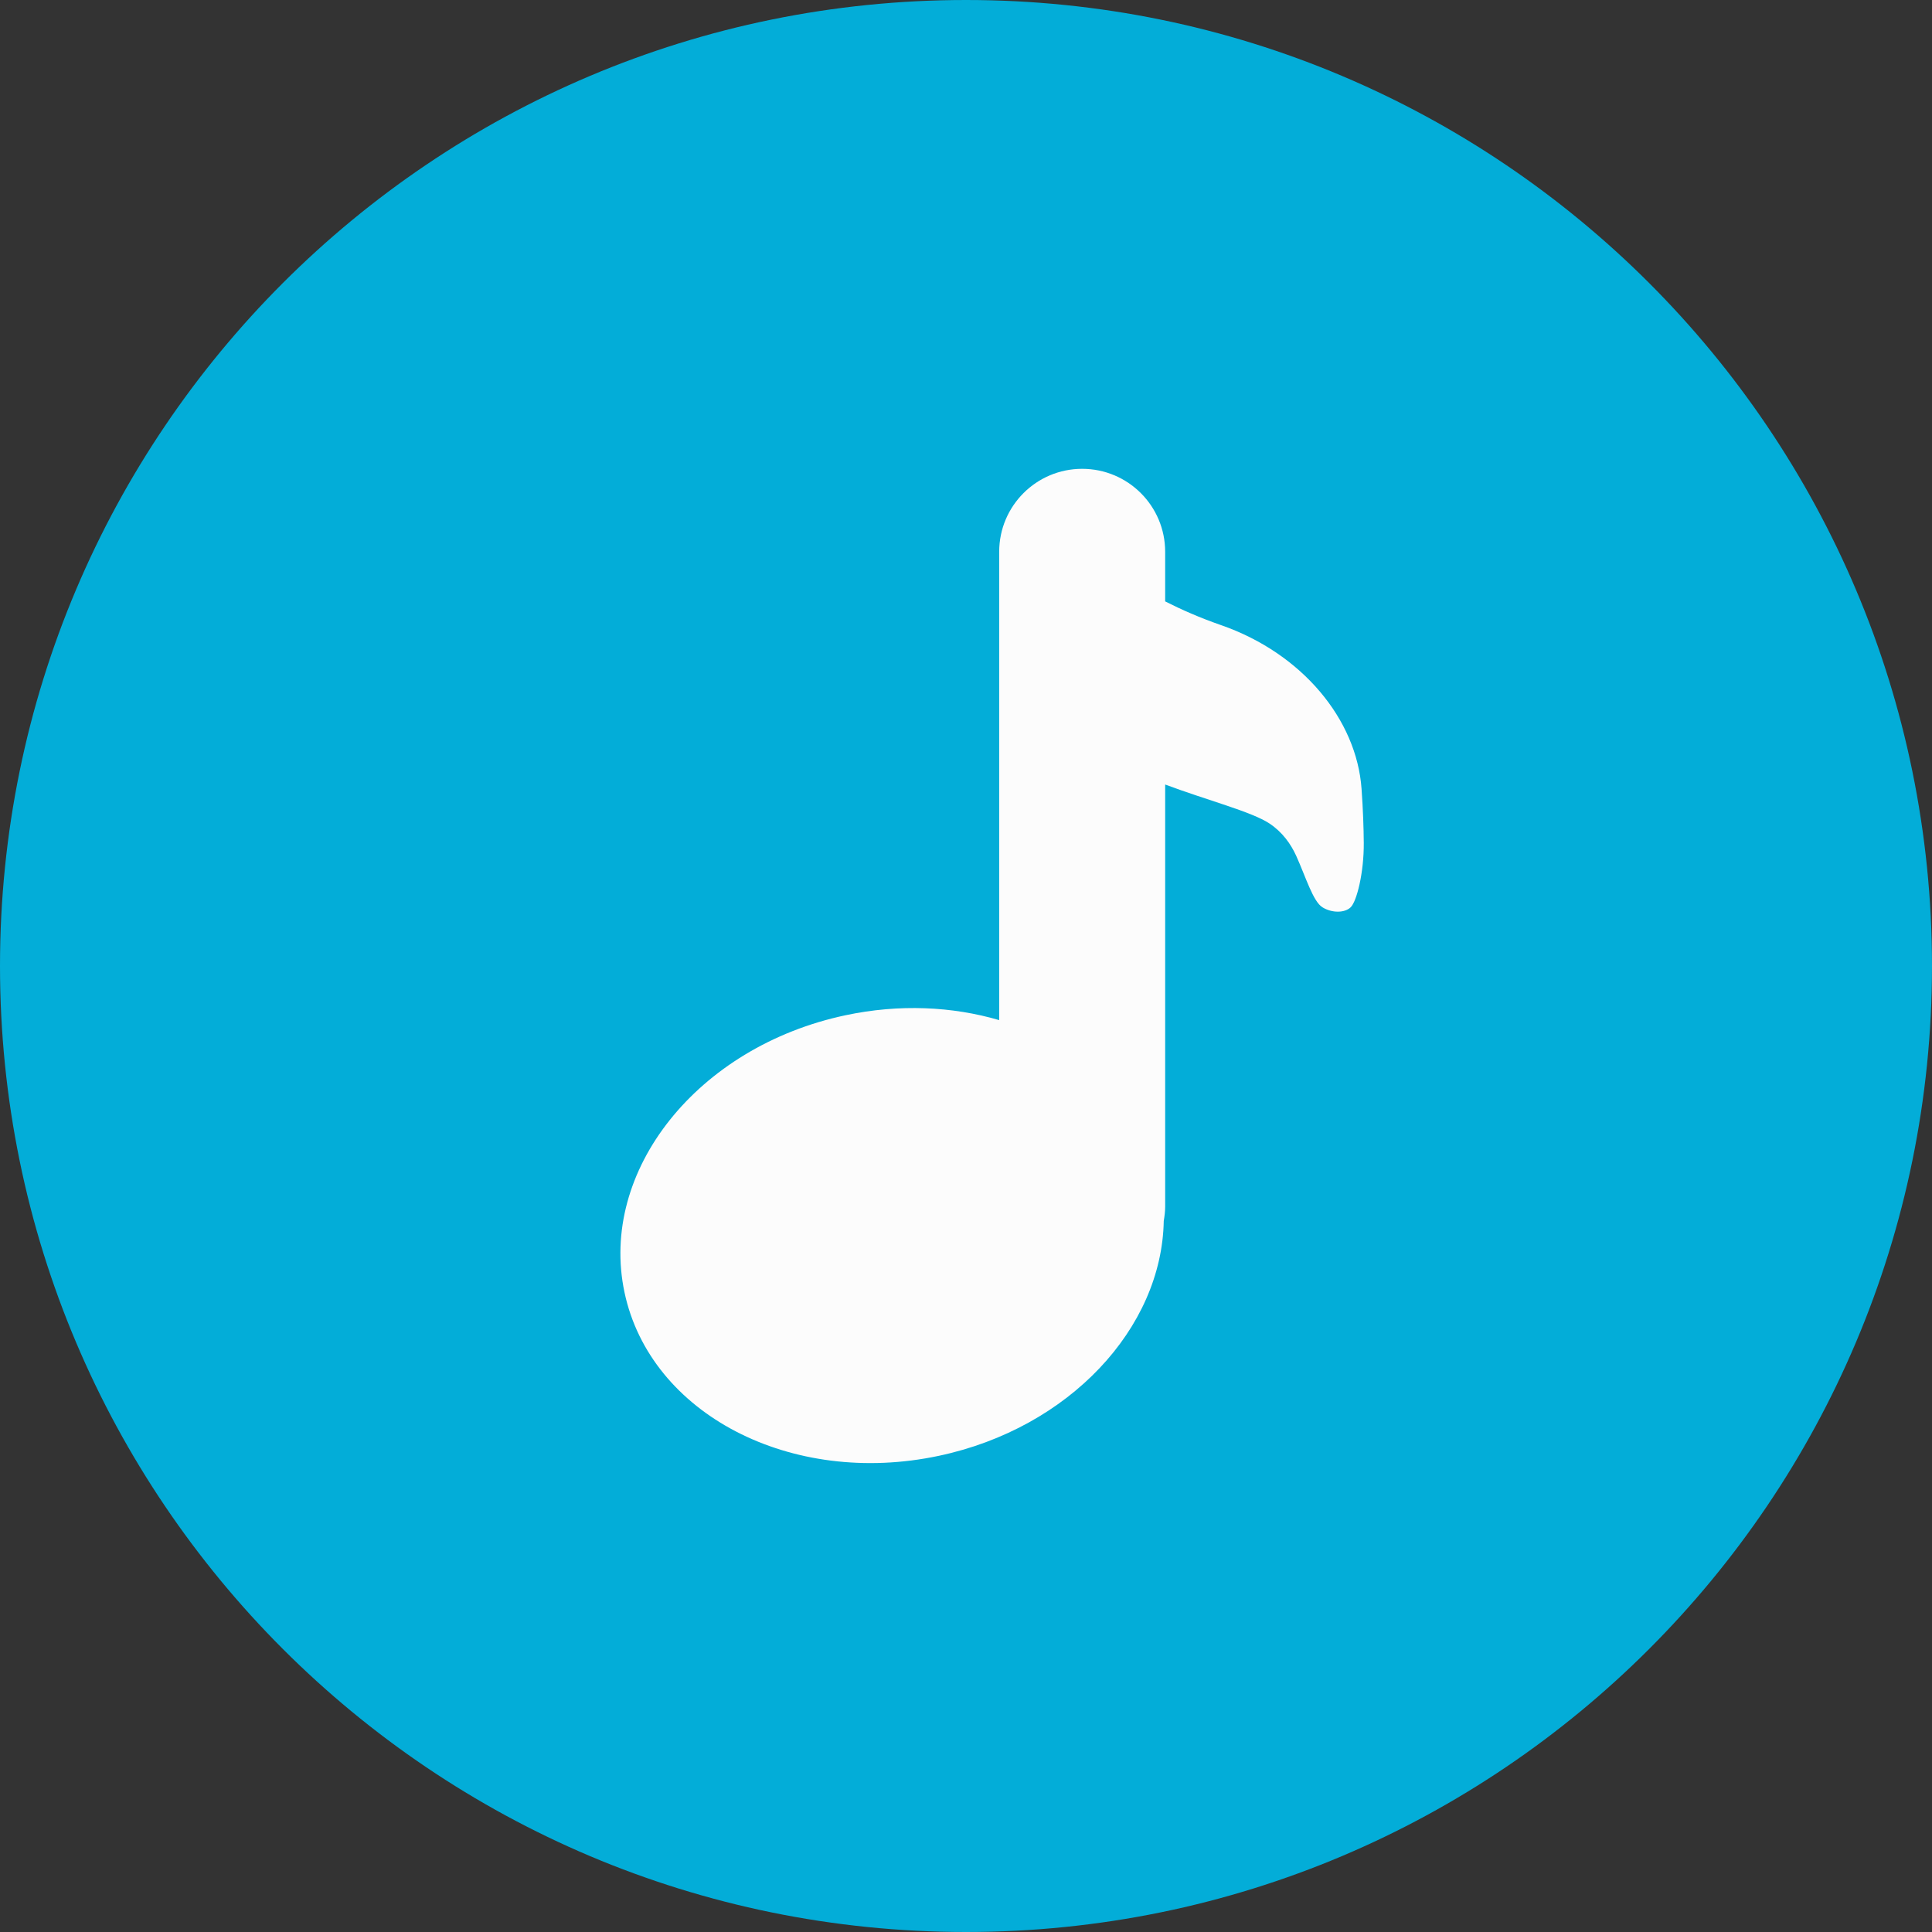
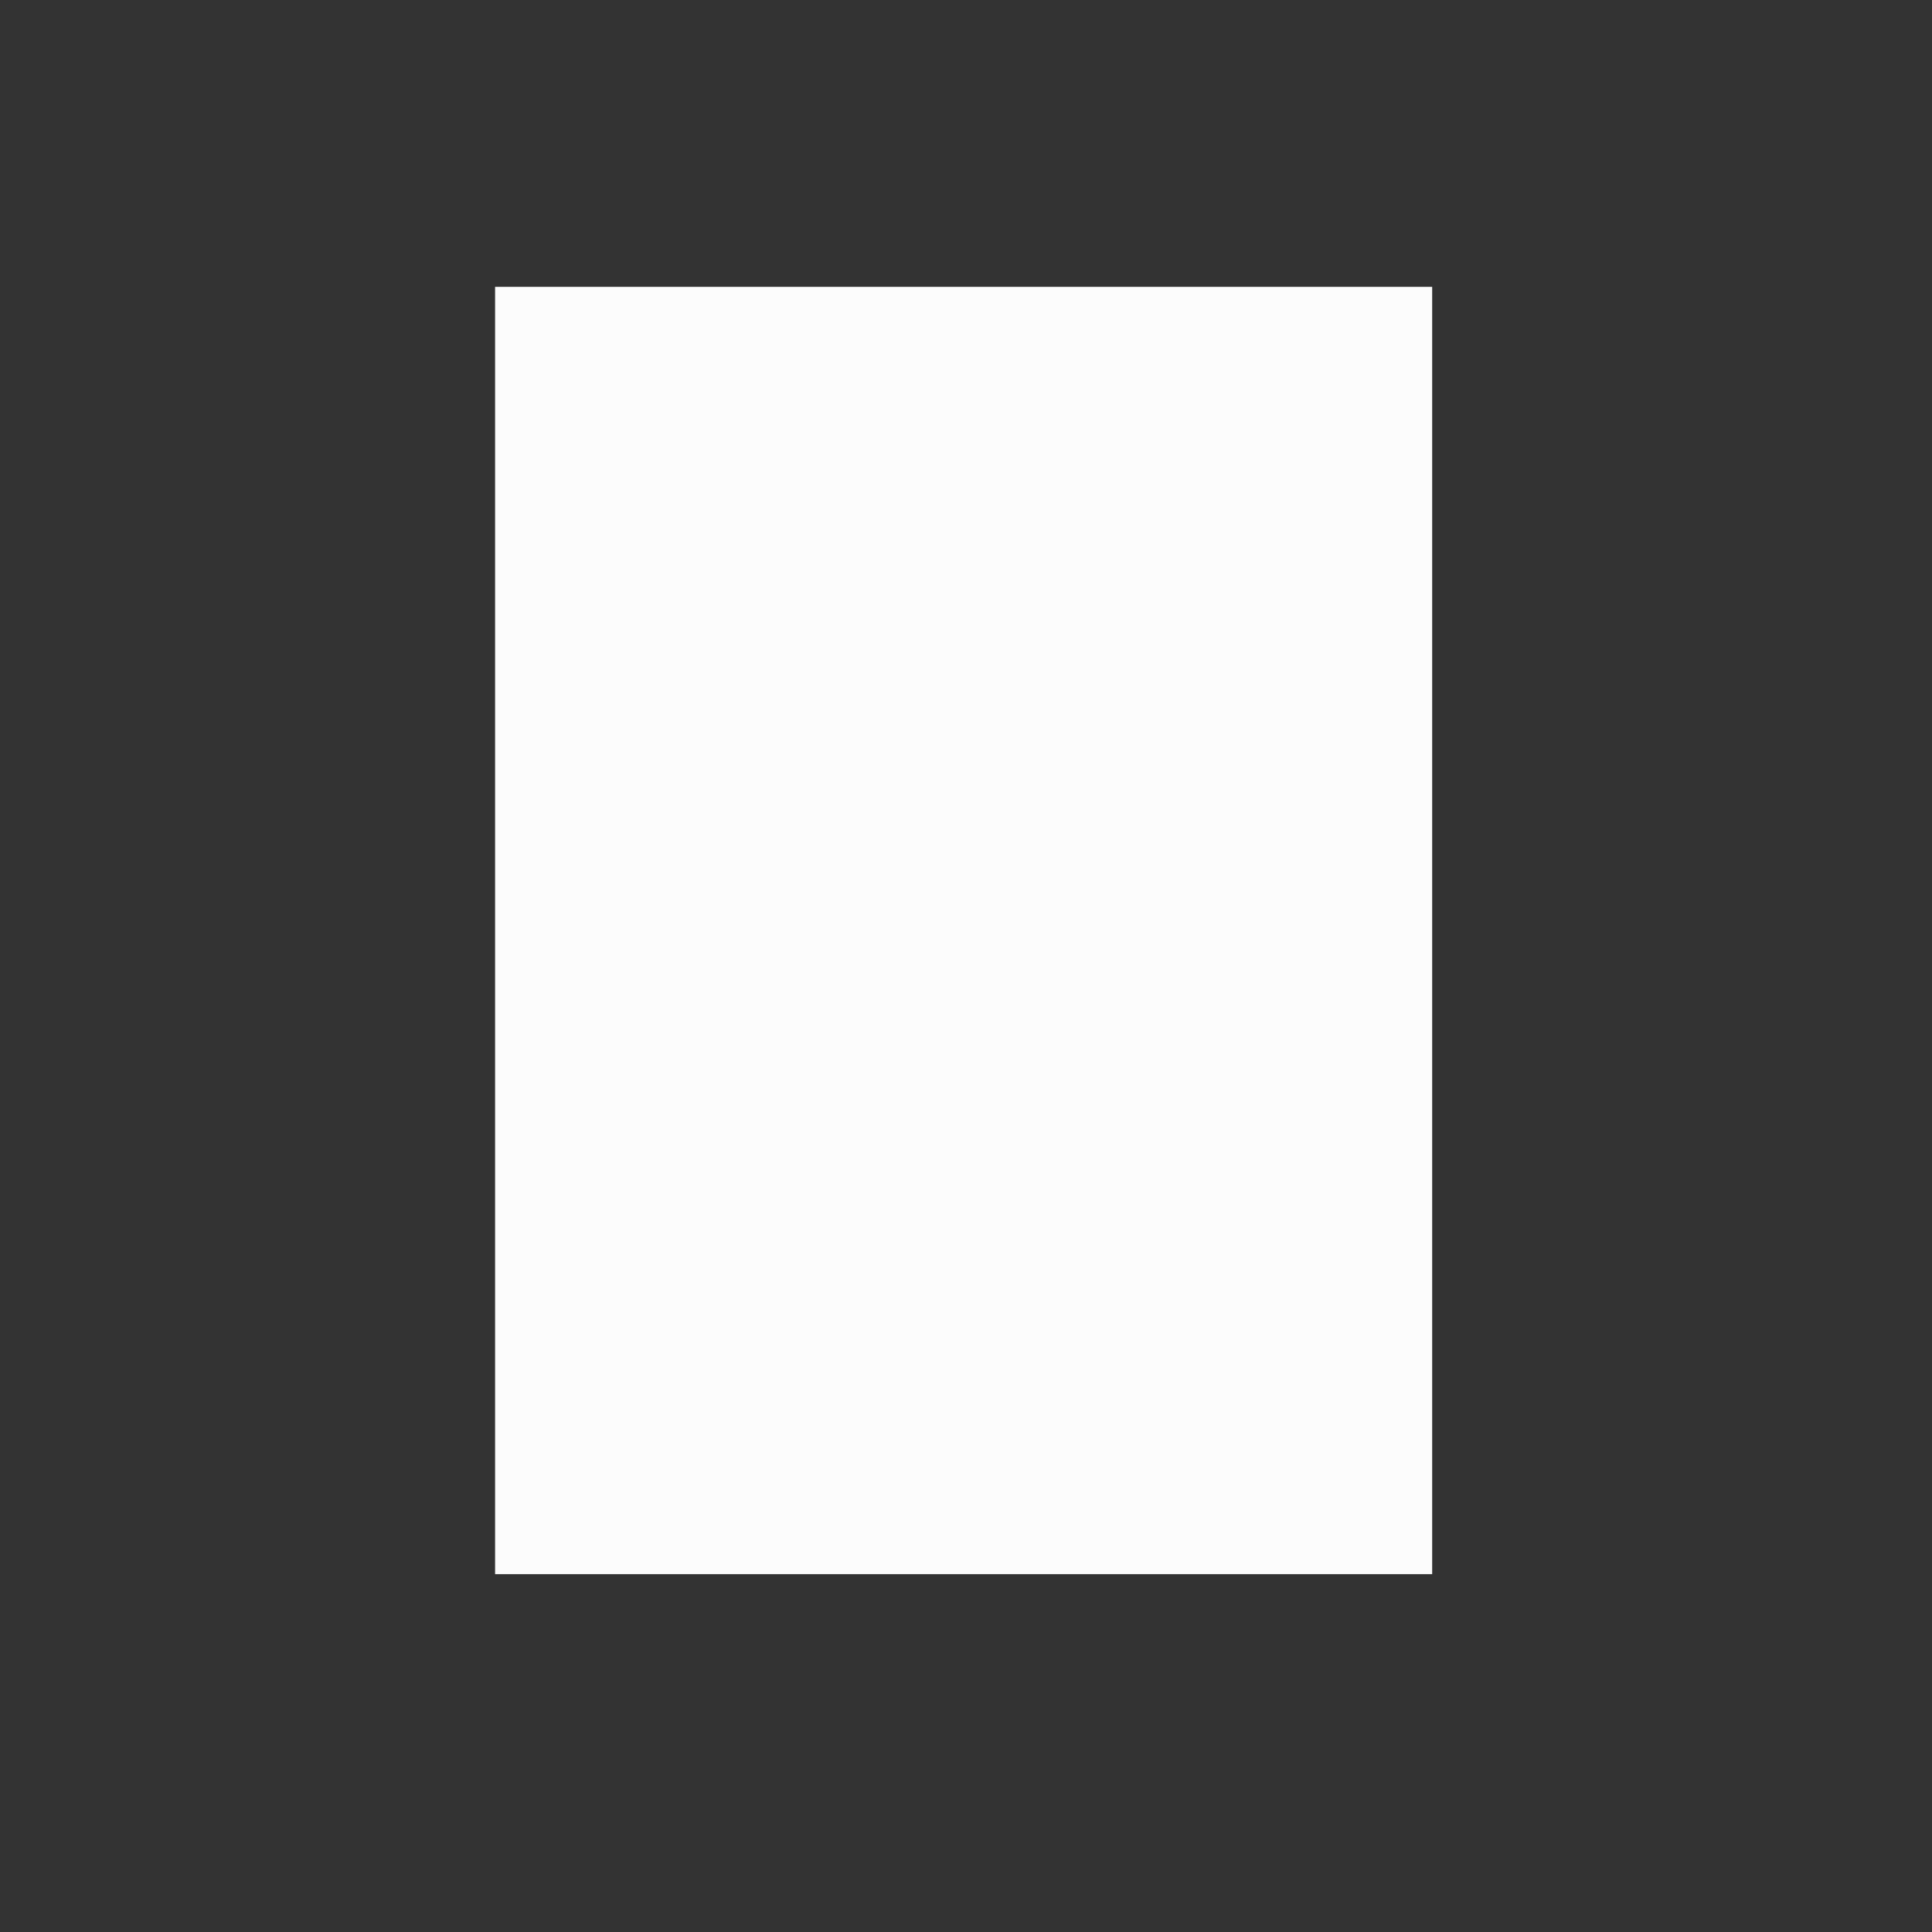
<svg xmlns="http://www.w3.org/2000/svg" version="1.1" id="Capa_1" x="0px" y="0px" width="408.221px" height="408.221px" viewBox="0 0 408.221 408.221" enable-background="new 0 0 408.221 408.221" xml:space="preserve">
  <rect x="0" y="0" width="408.221" height="408.221" fill="#333333" stroke="none" />
  <rect x="104.61" y="60.61" fill="#FCFCFC" width="198" height="272" />
  <g>
-     <path fill="#03ADD8" d="M204.11,408.221c112.729,0,204.11-91.385,204.11-204.11C408.221,91.388,316.839,0,204.11,0   C91.388,0,0,91.388,0,204.111C0,316.836,91.388,408.221,204.11,408.221z M178.627,214.522c11.401-2.426,22.598-1.873,32.496,1.023   v-98.959c0-9.676,7.847-17.527,17.528-17.527c9.688,0,17.541,7.851,17.541,17.527v10.487c3.387,1.717,7.338,3.46,11.806,5.013   c17.128,5.953,28.649,19.917,29.69,34.59c0.319,4.412,0.443,8.233,0.47,11.423c0.044,6.31-1.495,12.405-2.785,13.619   c-1.286,1.216-3.938,1.216-5.931,0c-1.996-1.214-3.527-6.382-5.566-10.896c-1.118-2.457-2.869-4.967-5.619-6.803   c-3.767-2.515-13.195-4.923-22.064-8.253v89.186c0,1.029-0.133,2.023-0.301,3.037c-0.396,22.586-19.885,43.744-47.502,49.615   c-31.23,6.642-60.981-8.832-66.437-34.527C126.497,247.363,147.391,221.153,178.627,214.522z" />
-   </g>
+     </g>
</svg>